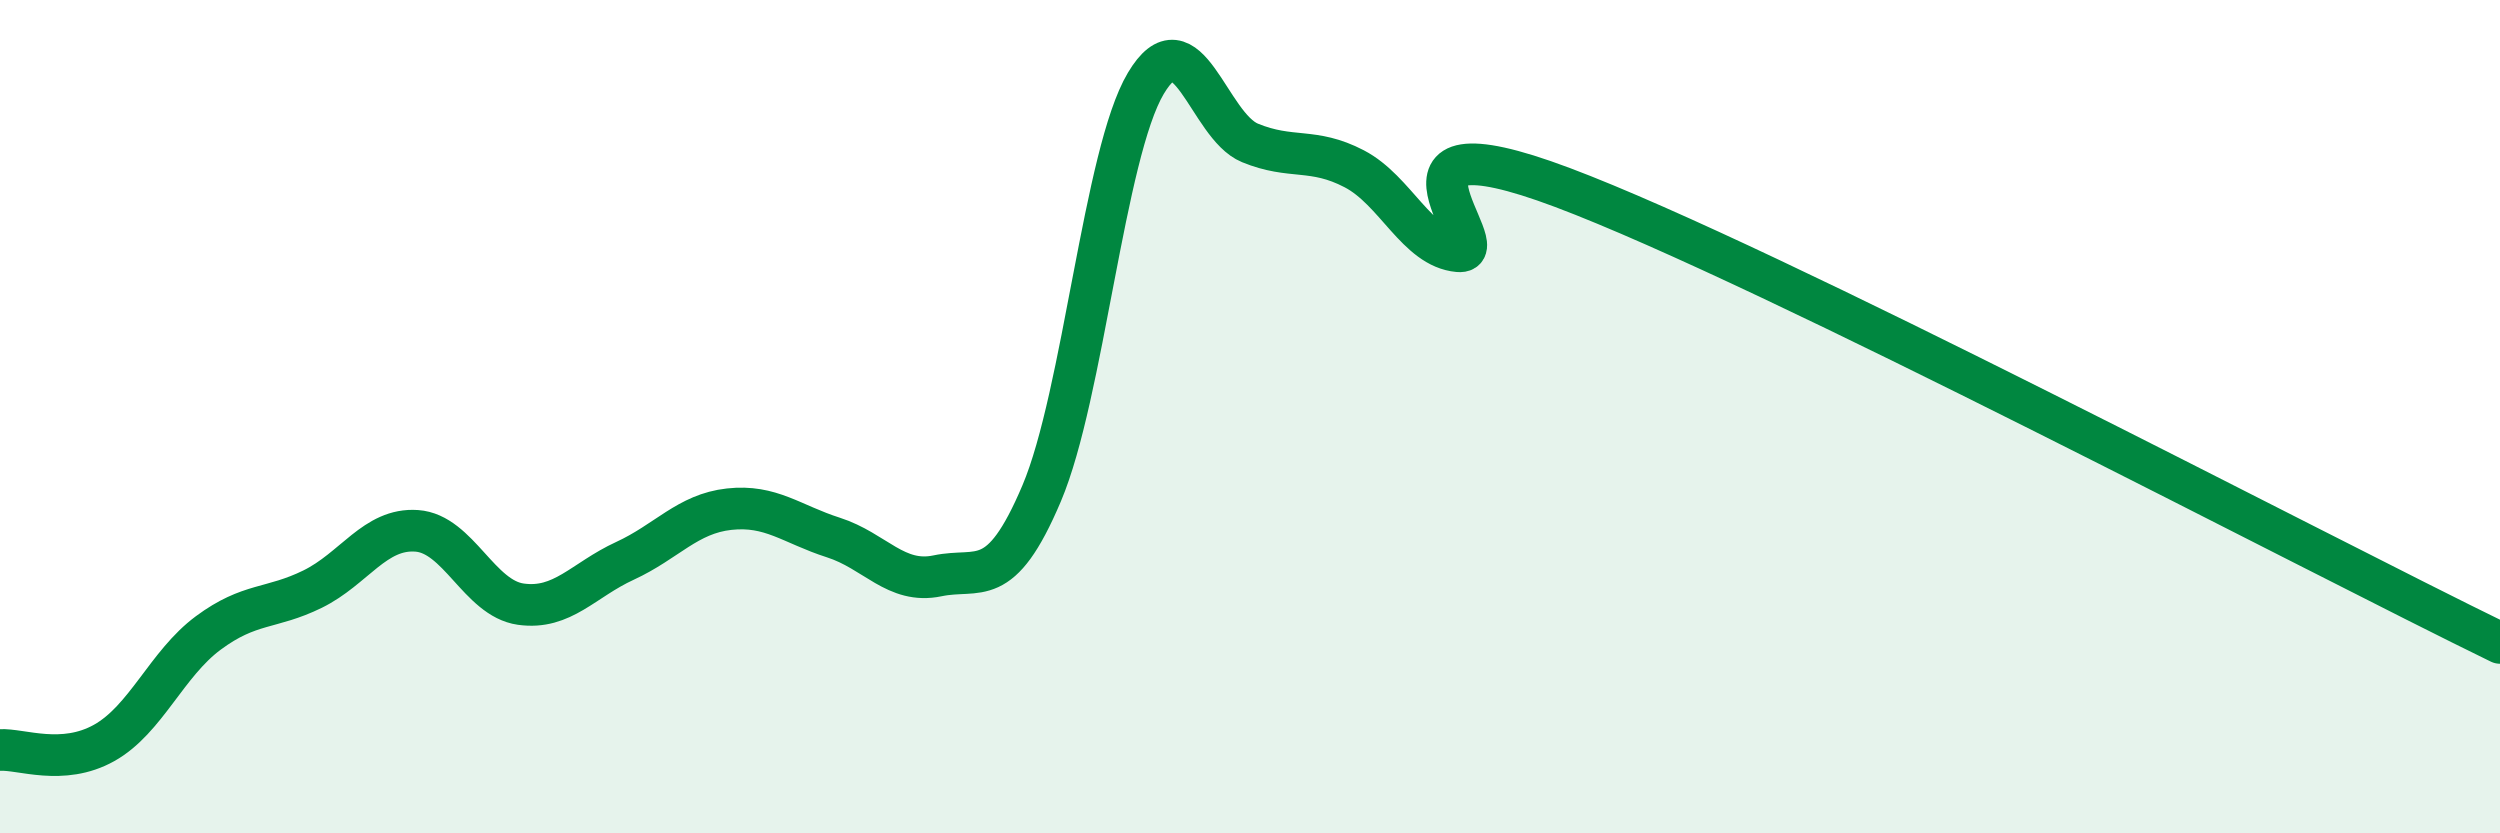
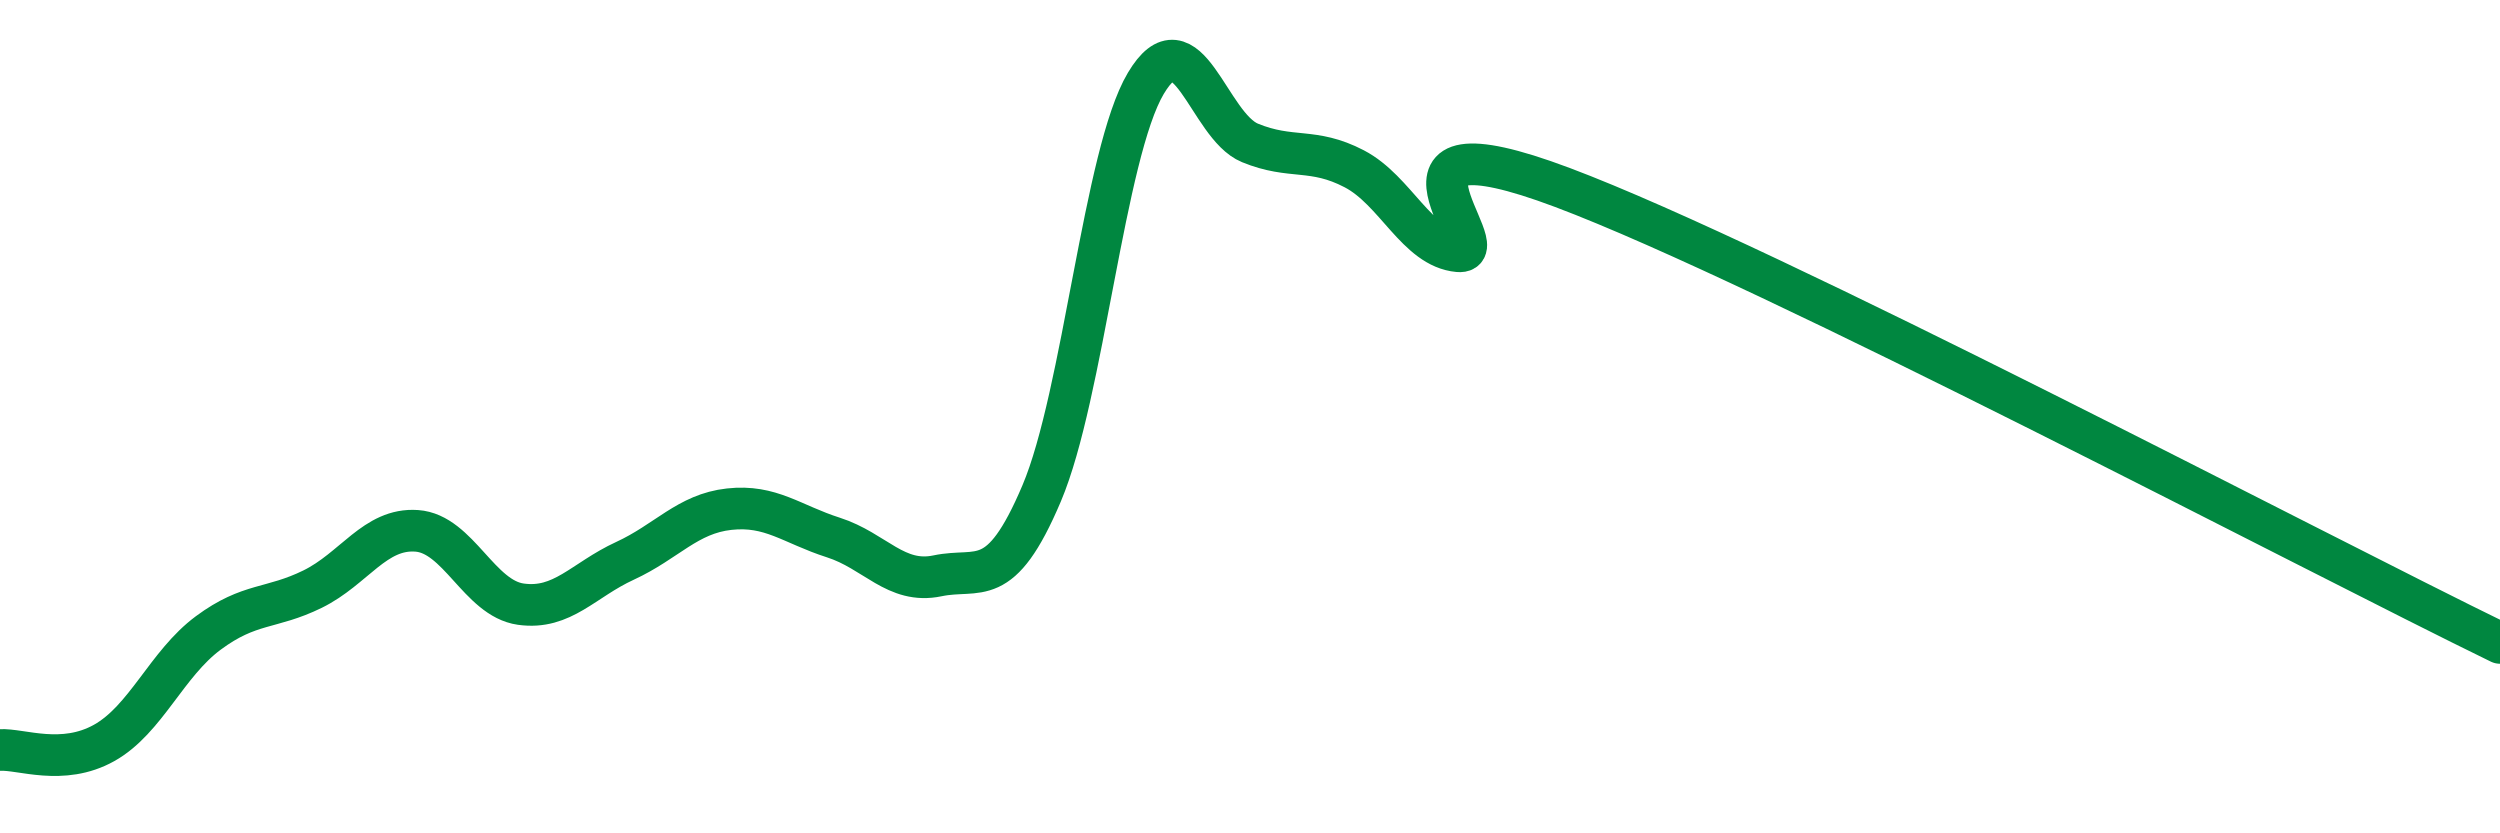
<svg xmlns="http://www.w3.org/2000/svg" width="60" height="20" viewBox="0 0 60 20">
-   <path d="M 0,18 C 0.5,17.97 1.5,18.39 2.5,17.83 C 3.5,17.27 4,15.93 5,15.19 C 6,14.45 6.5,14.63 7.5,14.14 C 8.5,13.65 9,12.67 10,12.74 C 11,12.81 11.5,14.36 12.5,14.5 C 13.5,14.64 14,13.92 15,13.46 C 16,13 16.5,12.33 17.5,12.22 C 18.5,12.11 19,12.58 20,12.9 C 21,13.22 21.5,14.03 22.5,13.82 C 23.5,13.61 24,14.2 25,11.84 C 26,9.48 26.5,3.68 27.5,2 C 28.5,0.32 29,3.02 30,3.43 C 31,3.84 31.5,3.53 32.5,4.05 C 33.5,4.57 34,5.94 35,6.03 C 36,6.12 32.5,2.62 37.5,4.5 C 42.5,6.38 55.5,13.24 60,15.43L60 20L0 20Z" fill="#008740" opacity="0.1" stroke-linecap="round" stroke-linejoin="round" />
  <path d="M 0,18 C 0.5,17.97 1.5,18.39 2.5,17.83 C 3.5,17.27 4,15.93 5,15.19 C 6,14.45 6.5,14.63 7.5,14.14 C 8.5,13.65 9,12.67 10,12.74 C 11,12.81 11.5,14.36 12.5,14.5 C 13.5,14.64 14,13.92 15,13.46 C 16,13 16.5,12.33 17.5,12.22 C 18.5,12.11 19,12.58 20,12.9 C 21,13.22 21.5,14.03 22.5,13.82 C 23.5,13.61 24,14.2 25,11.84 C 26,9.48 26.5,3.68 27.5,2 C 28.5,0.32 29,3.02 30,3.43 C 31,3.84 31.5,3.53 32.5,4.05 C 33.5,4.57 34,5.94 35,6.03 C 36,6.12 32.5,2.62 37.5,4.5 C 42.5,6.38 55.5,13.24 60,15.43" stroke="#008740" stroke-width="1" fill="none" stroke-linecap="round" stroke-linejoin="round" />
</svg>